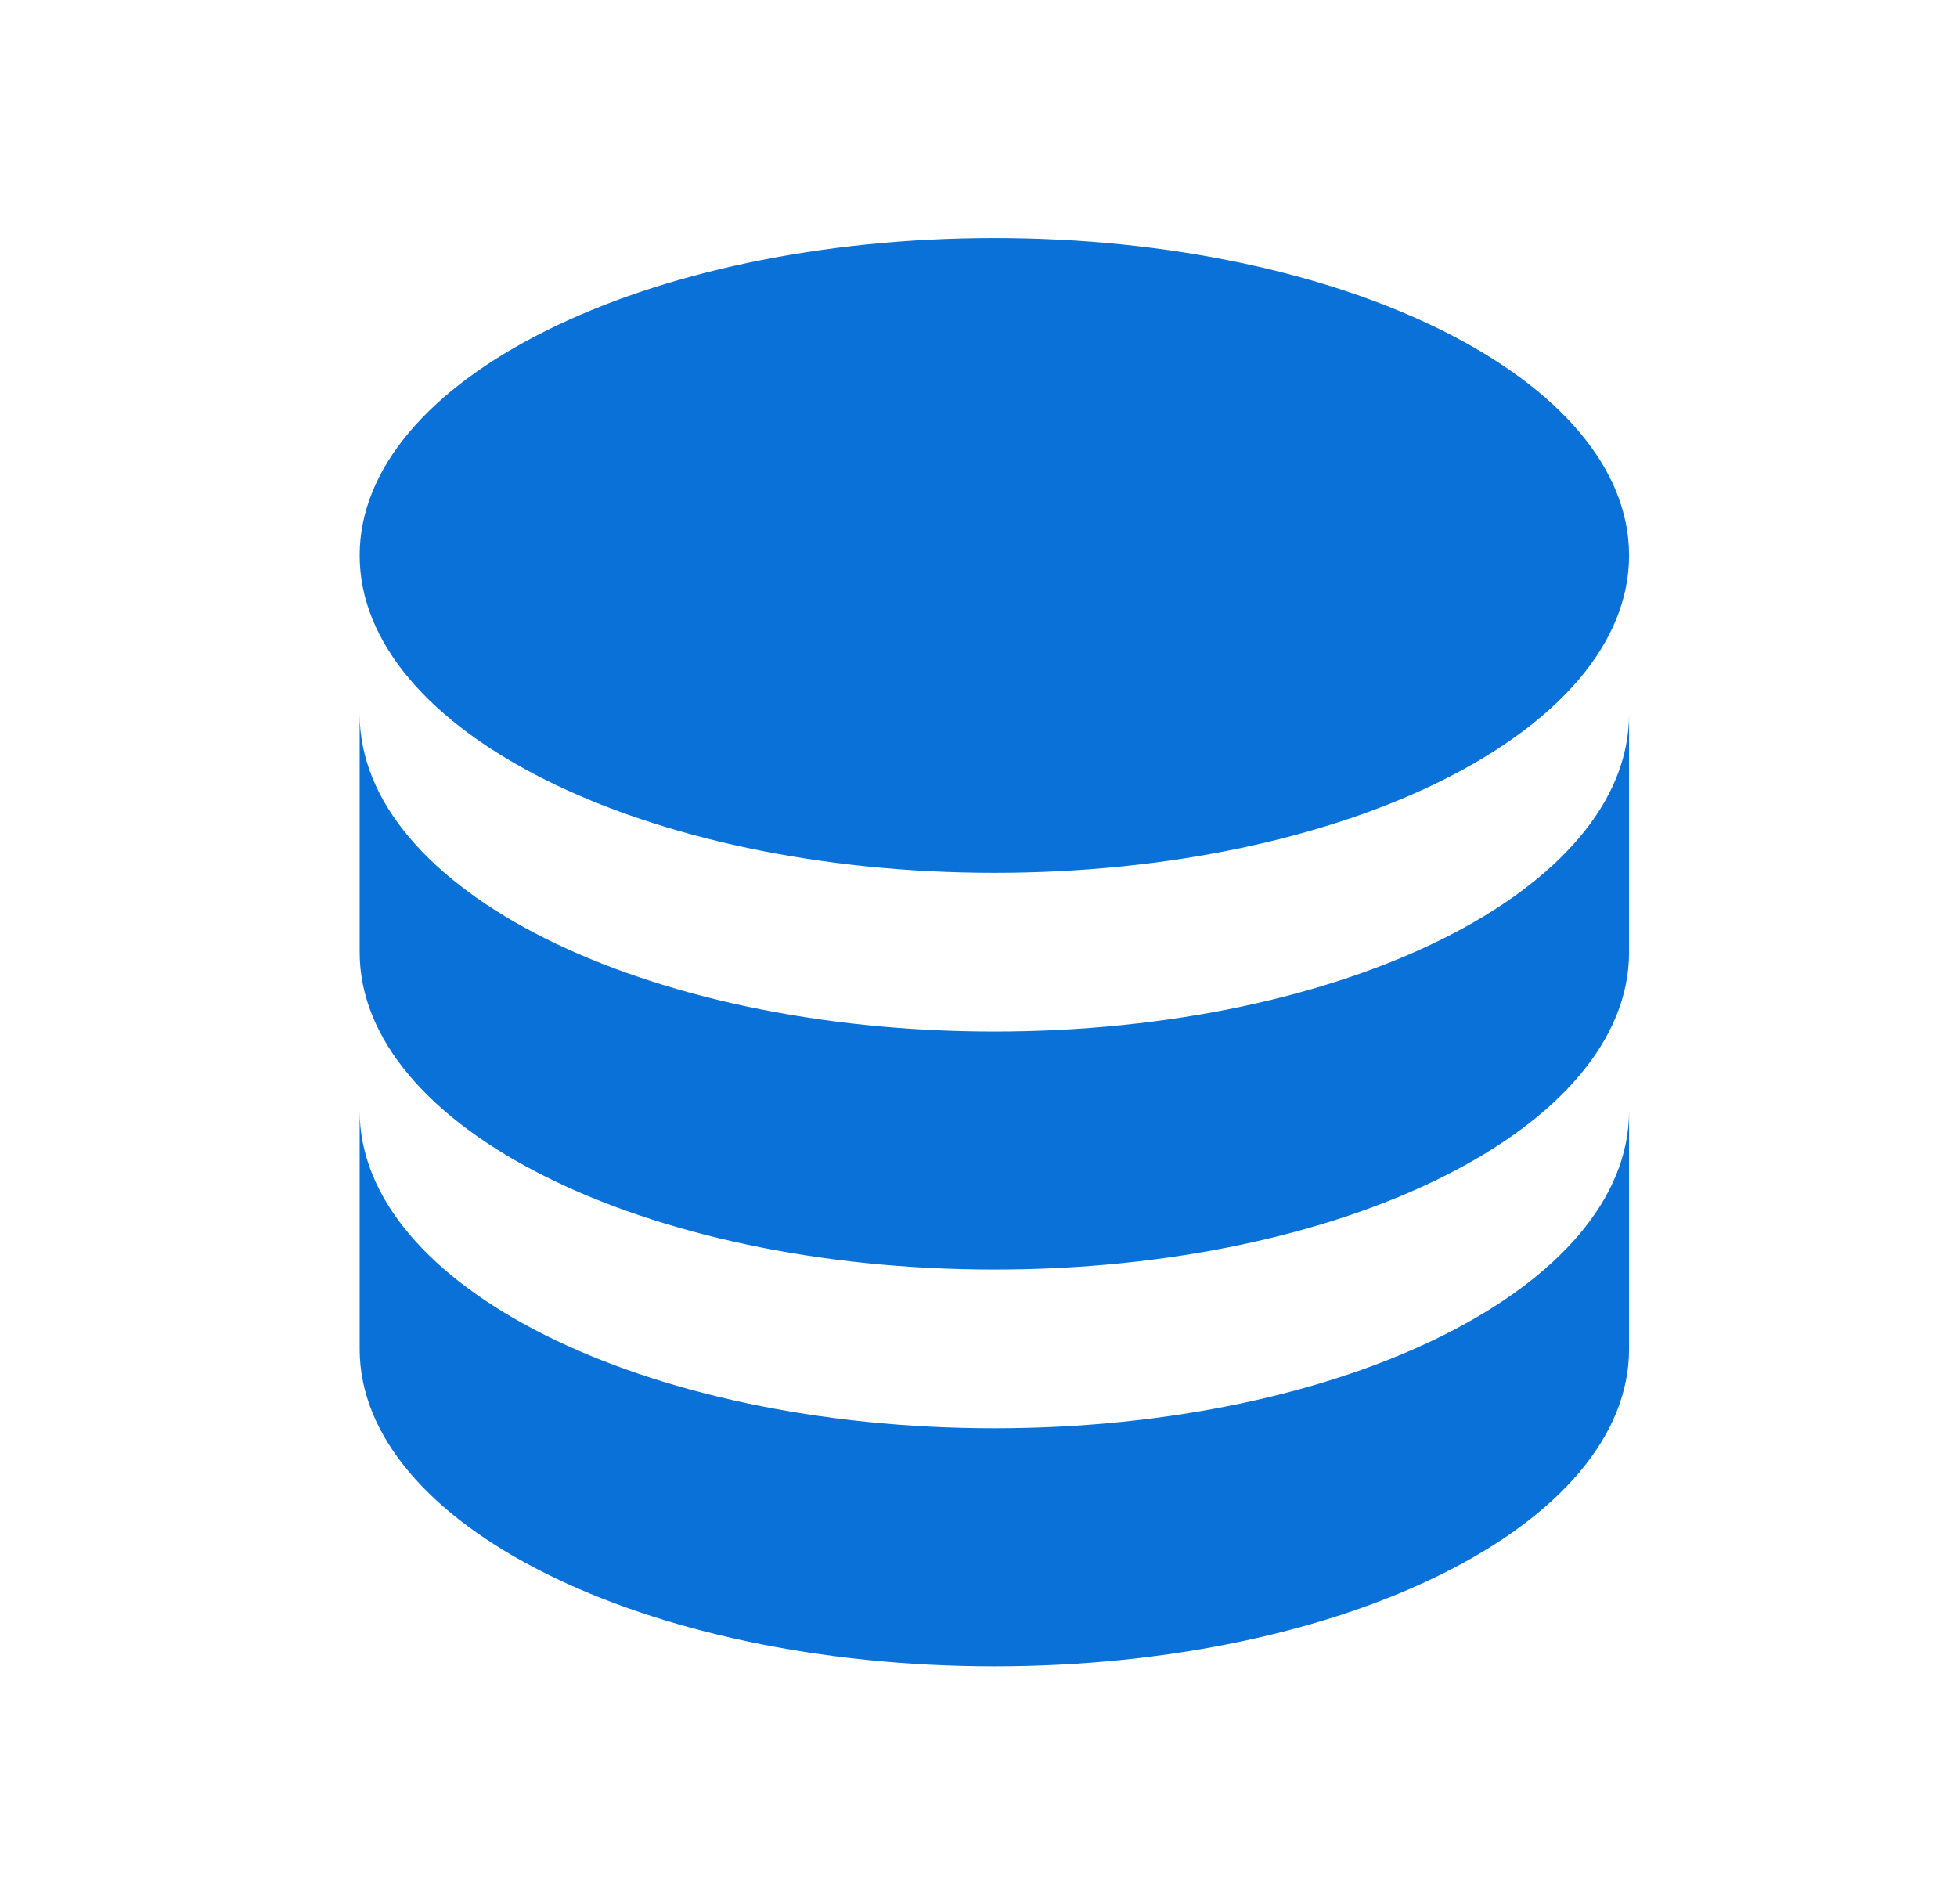
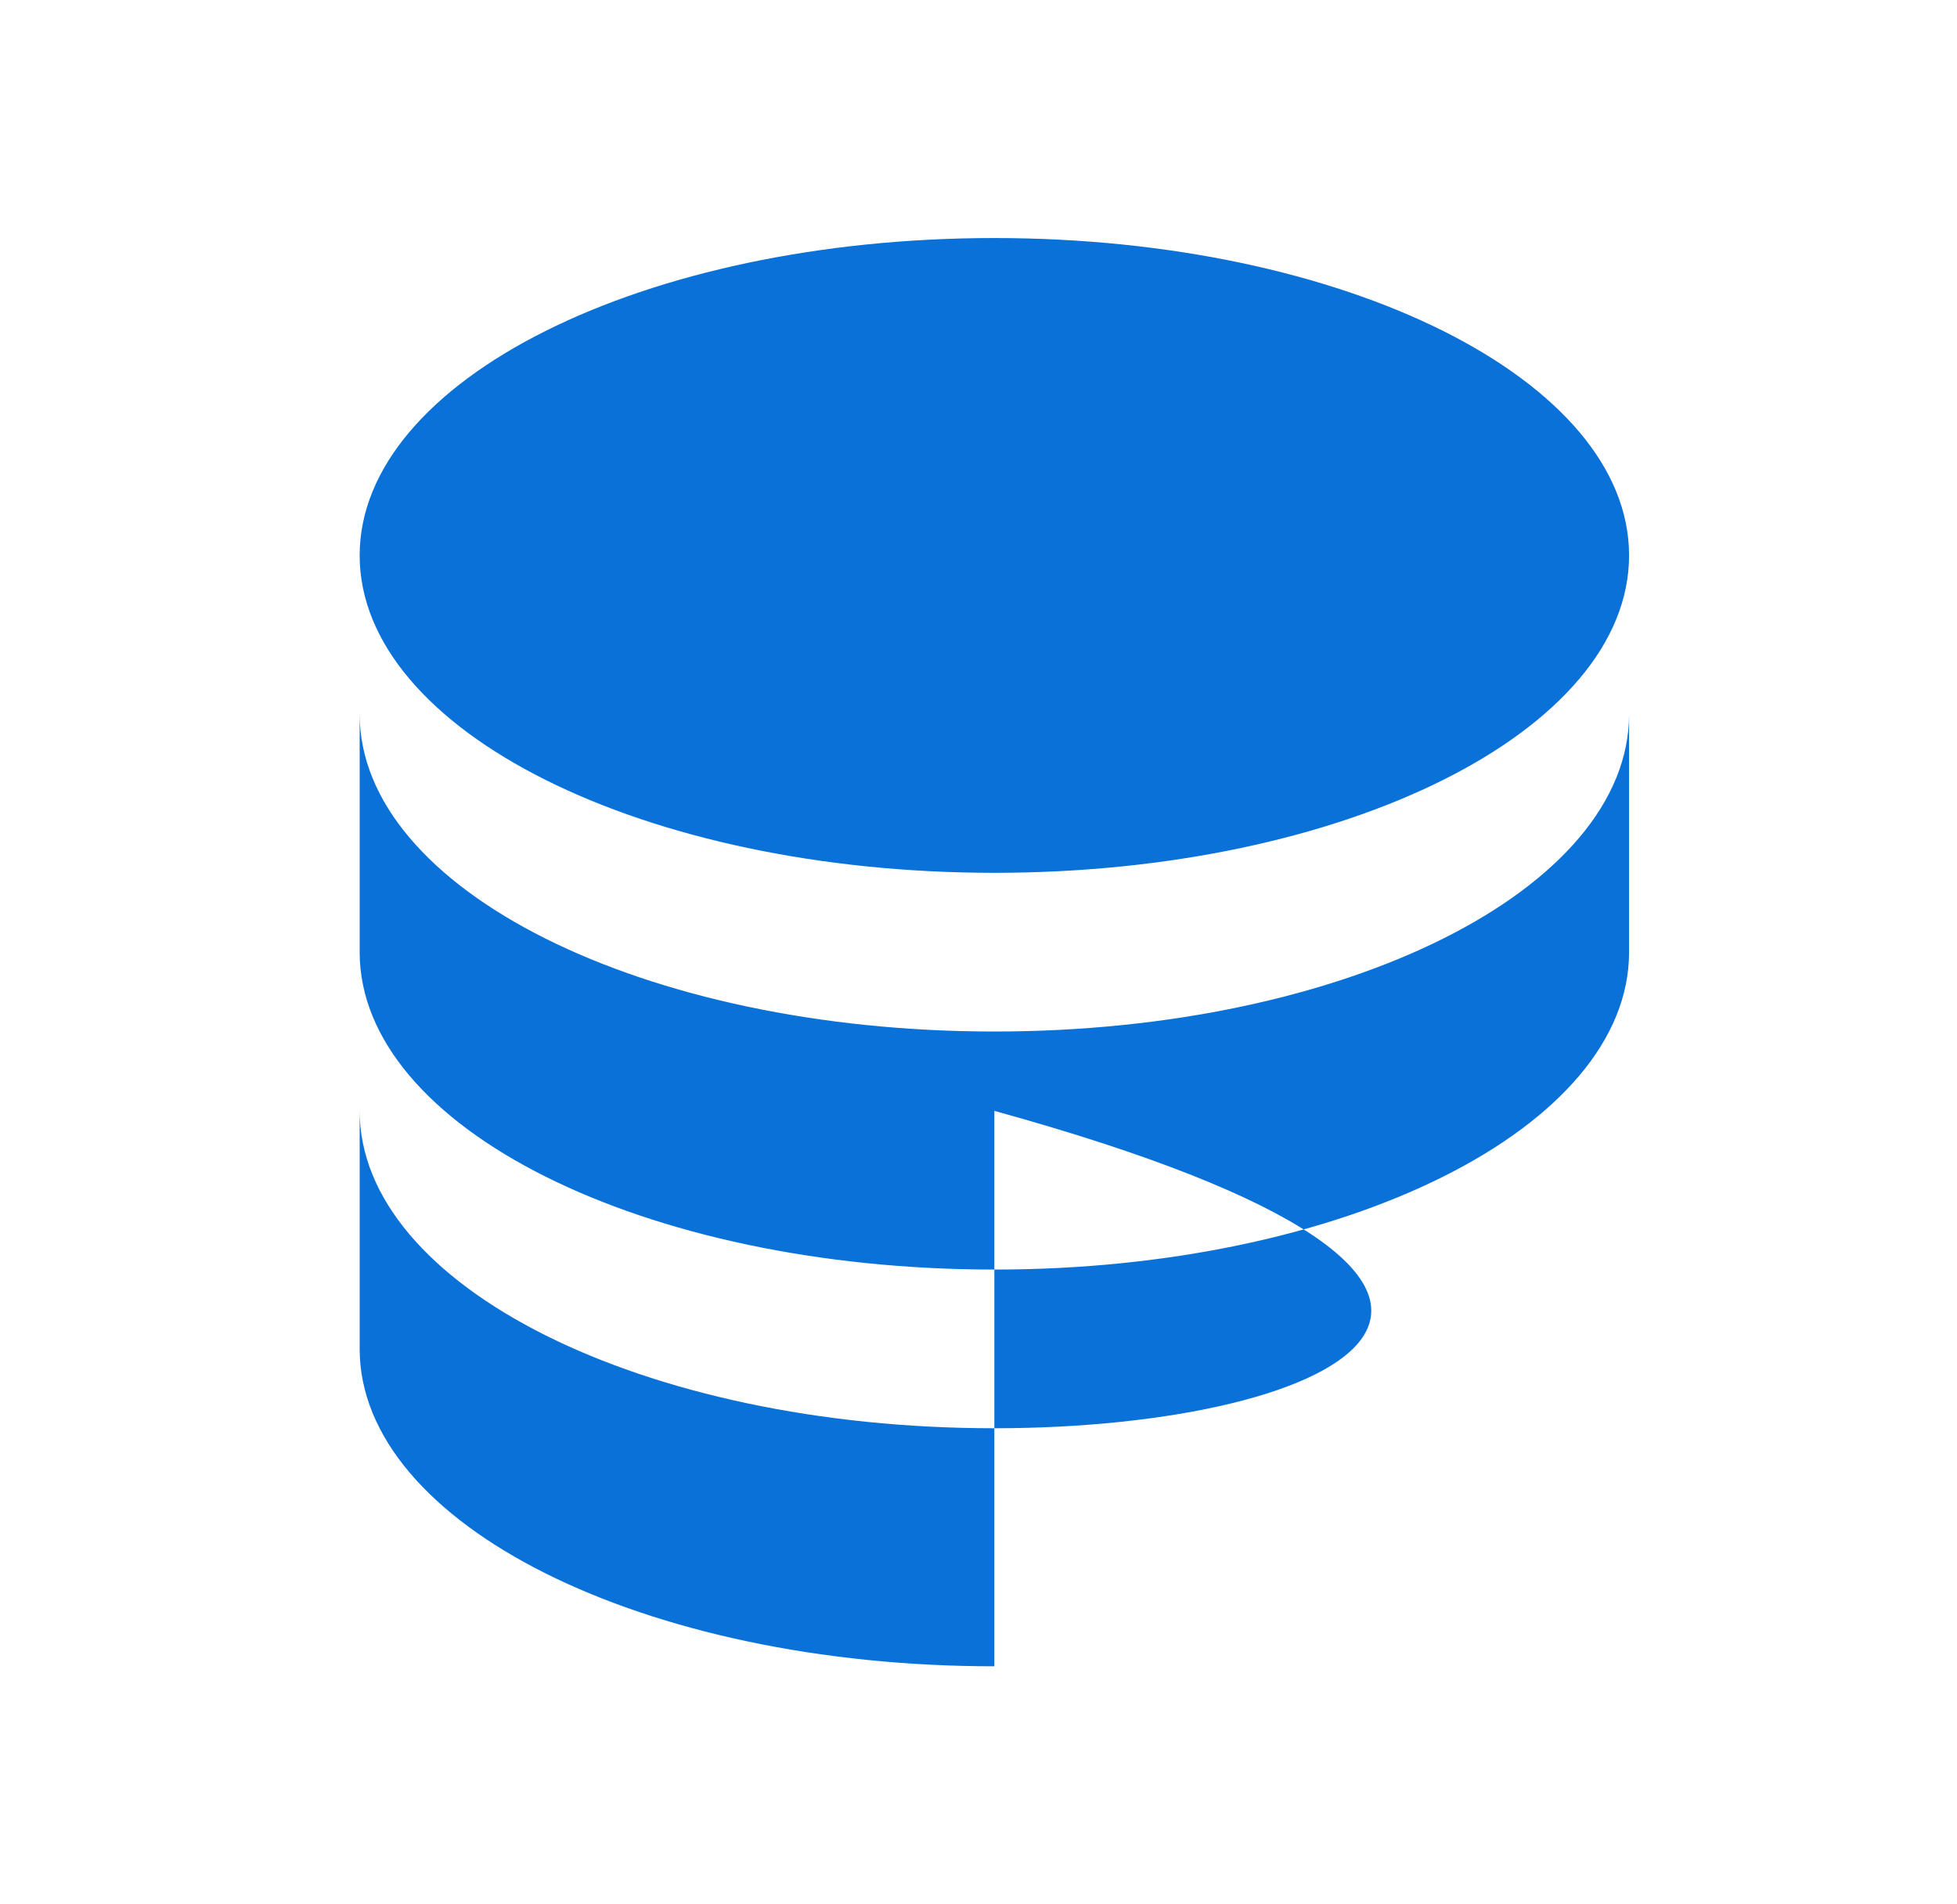
<svg xmlns="http://www.w3.org/2000/svg" width="37" height="36" viewBox="0 0 37 36" fill="none">
-   <path d="M18.8 4.5C12.17 4.5 6.8 7.185 6.8 10.5C6.8 13.815 12.17 16.5 18.8 16.5C25.43 16.5 30.8 13.815 30.8 10.5C30.8 7.185 25.43 4.5 18.8 4.5ZM6.8 13.5V18C6.8 21.315 12.17 24 18.8 24C25.43 24 30.8 21.315 30.8 18V13.5C30.8 16.815 25.43 19.5 18.8 19.5C12.17 19.5 6.8 16.815 6.8 13.5ZM6.8 21V25.5C6.8 28.815 12.17 31.5 18.8 31.5C25.43 31.5 30.8 28.815 30.8 25.5V21C30.8 24.315 25.43 27 18.8 27C12.17 27 6.8 24.315 6.8 21Z" fill="#0971D8" />
+   <path d="M18.8 4.5C12.17 4.5 6.8 7.185 6.8 10.5C6.8 13.815 12.17 16.5 18.8 16.5C25.43 16.5 30.8 13.815 30.8 10.5C30.8 7.185 25.43 4.5 18.8 4.5ZM6.8 13.5V18C6.8 21.315 12.17 24 18.8 24C25.43 24 30.8 21.315 30.8 18V13.5C30.8 16.815 25.43 19.5 18.8 19.5C12.17 19.5 6.8 16.815 6.8 13.5ZM6.8 21V25.5C6.8 28.815 12.17 31.5 18.8 31.5V21C30.8 24.315 25.43 27 18.8 27C12.17 27 6.8 24.315 6.8 21Z" fill="#0971D8" />
</svg>